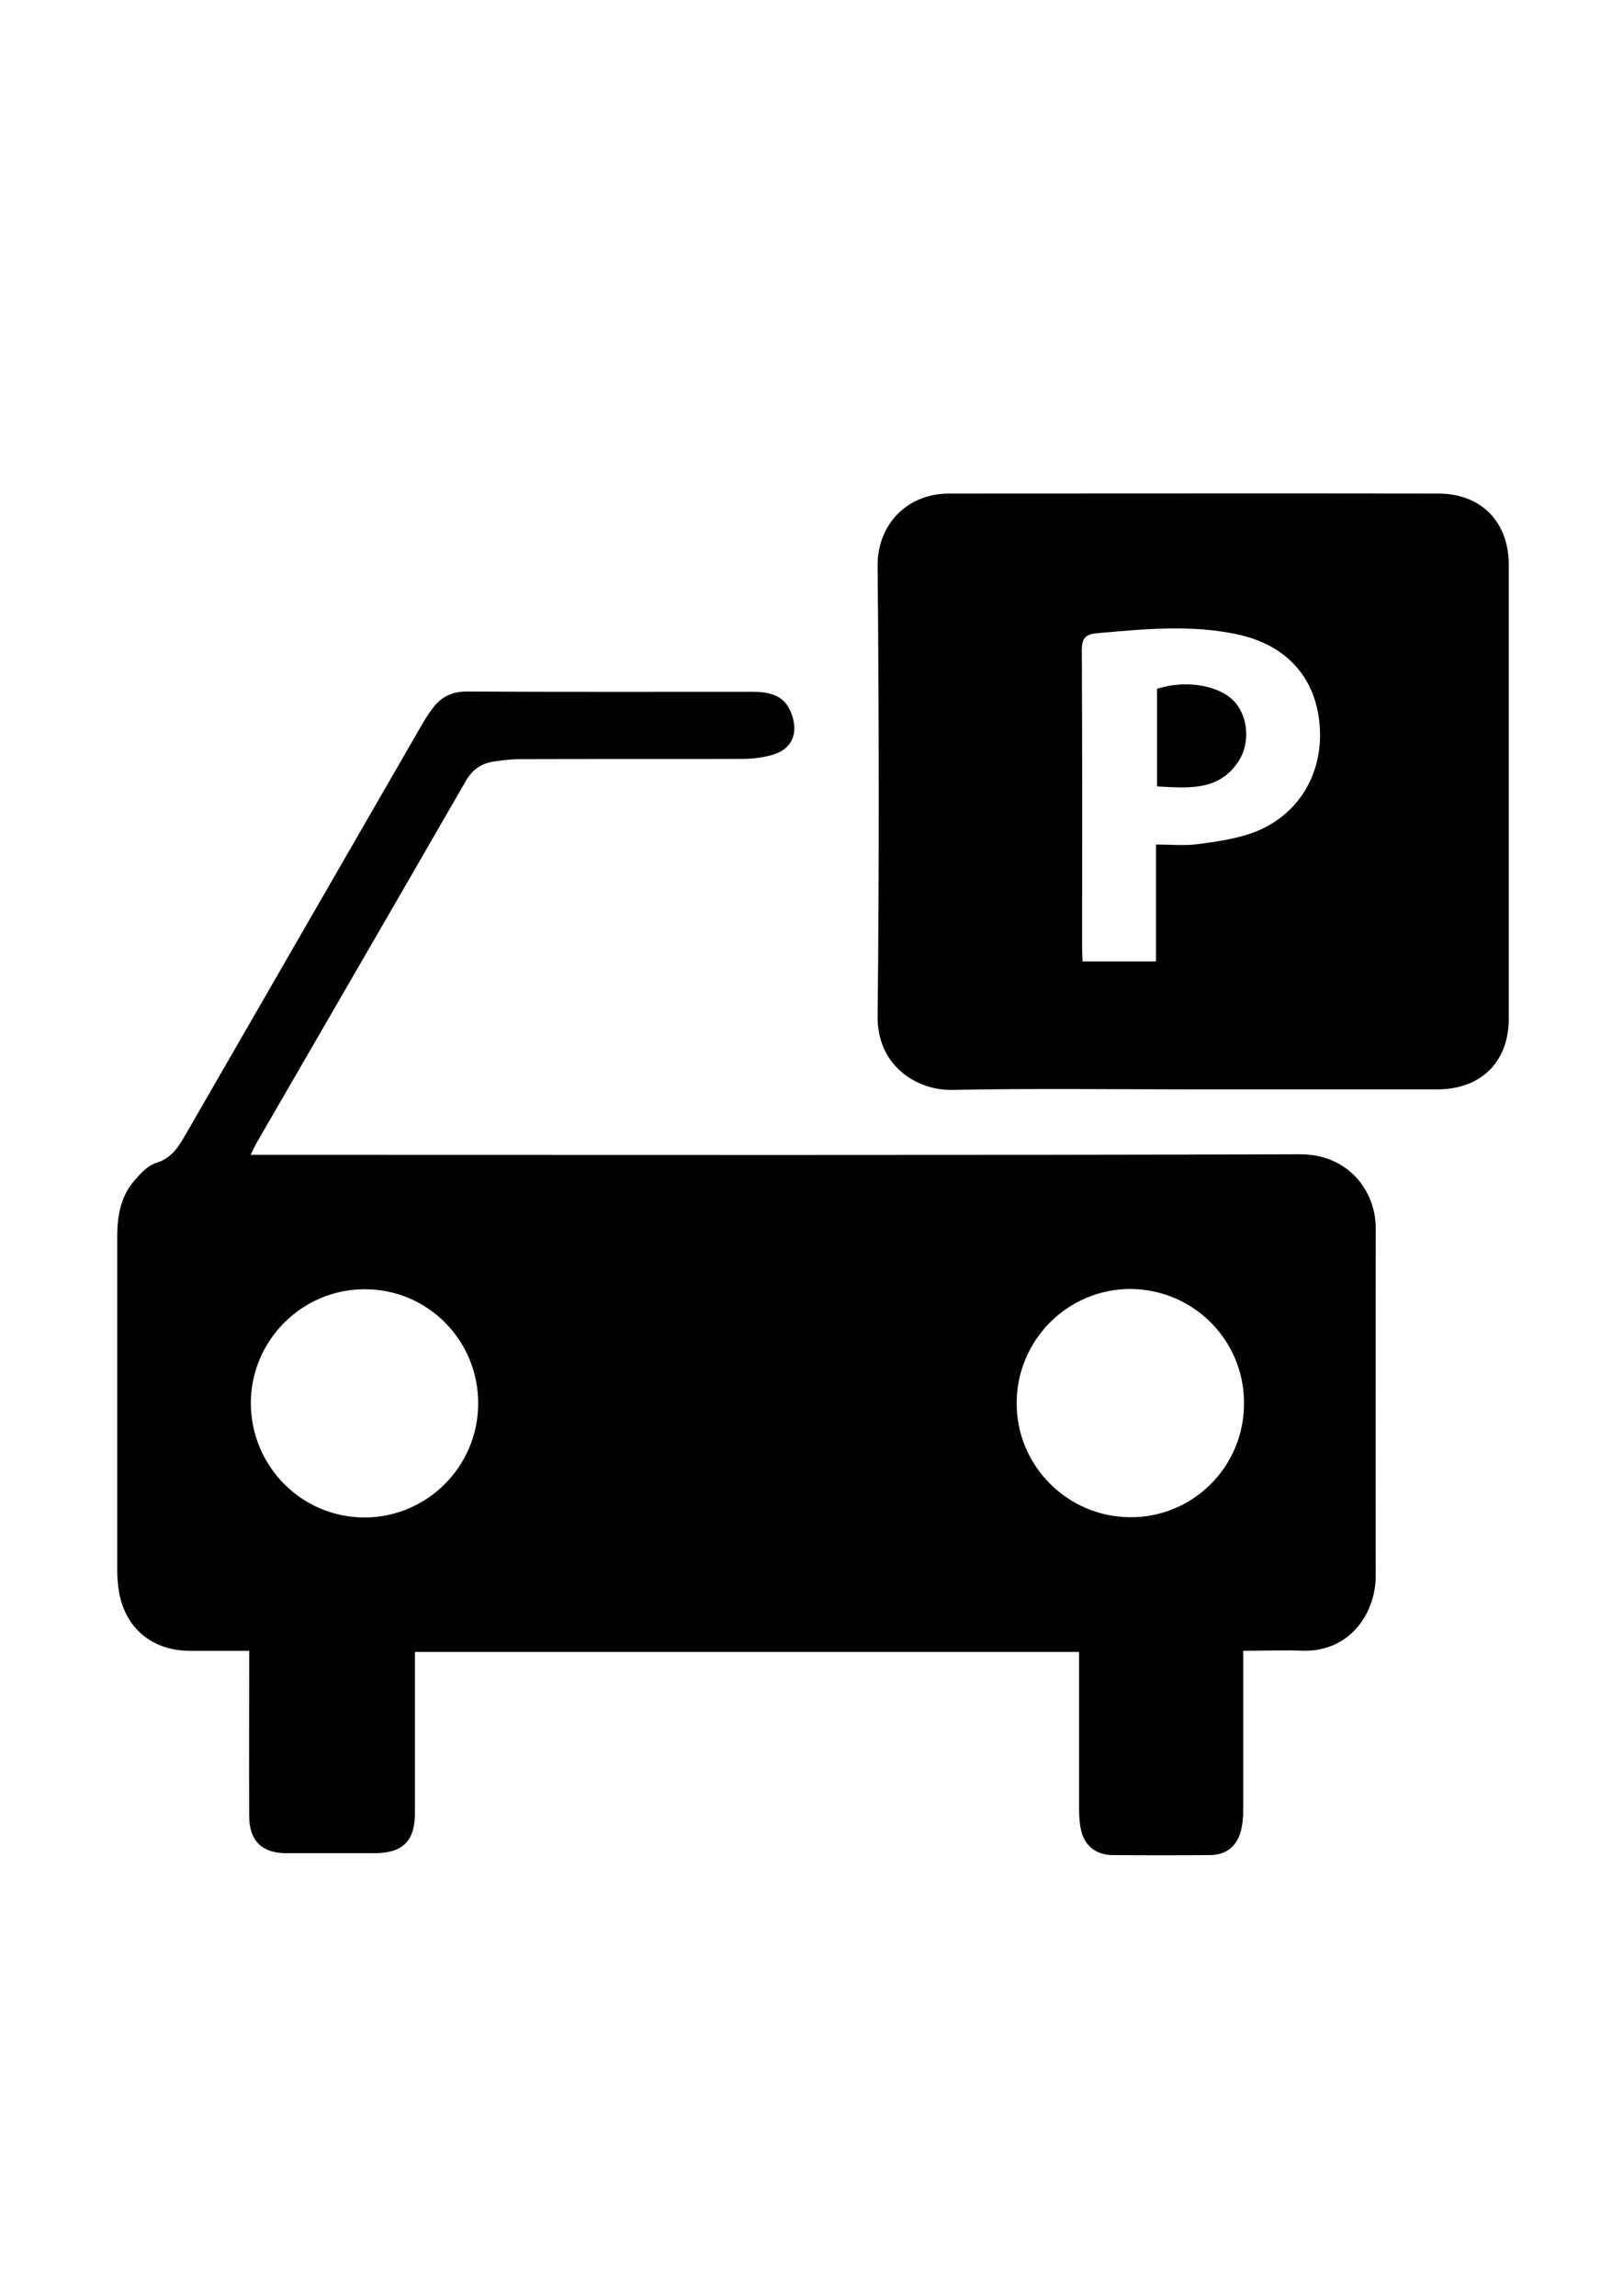
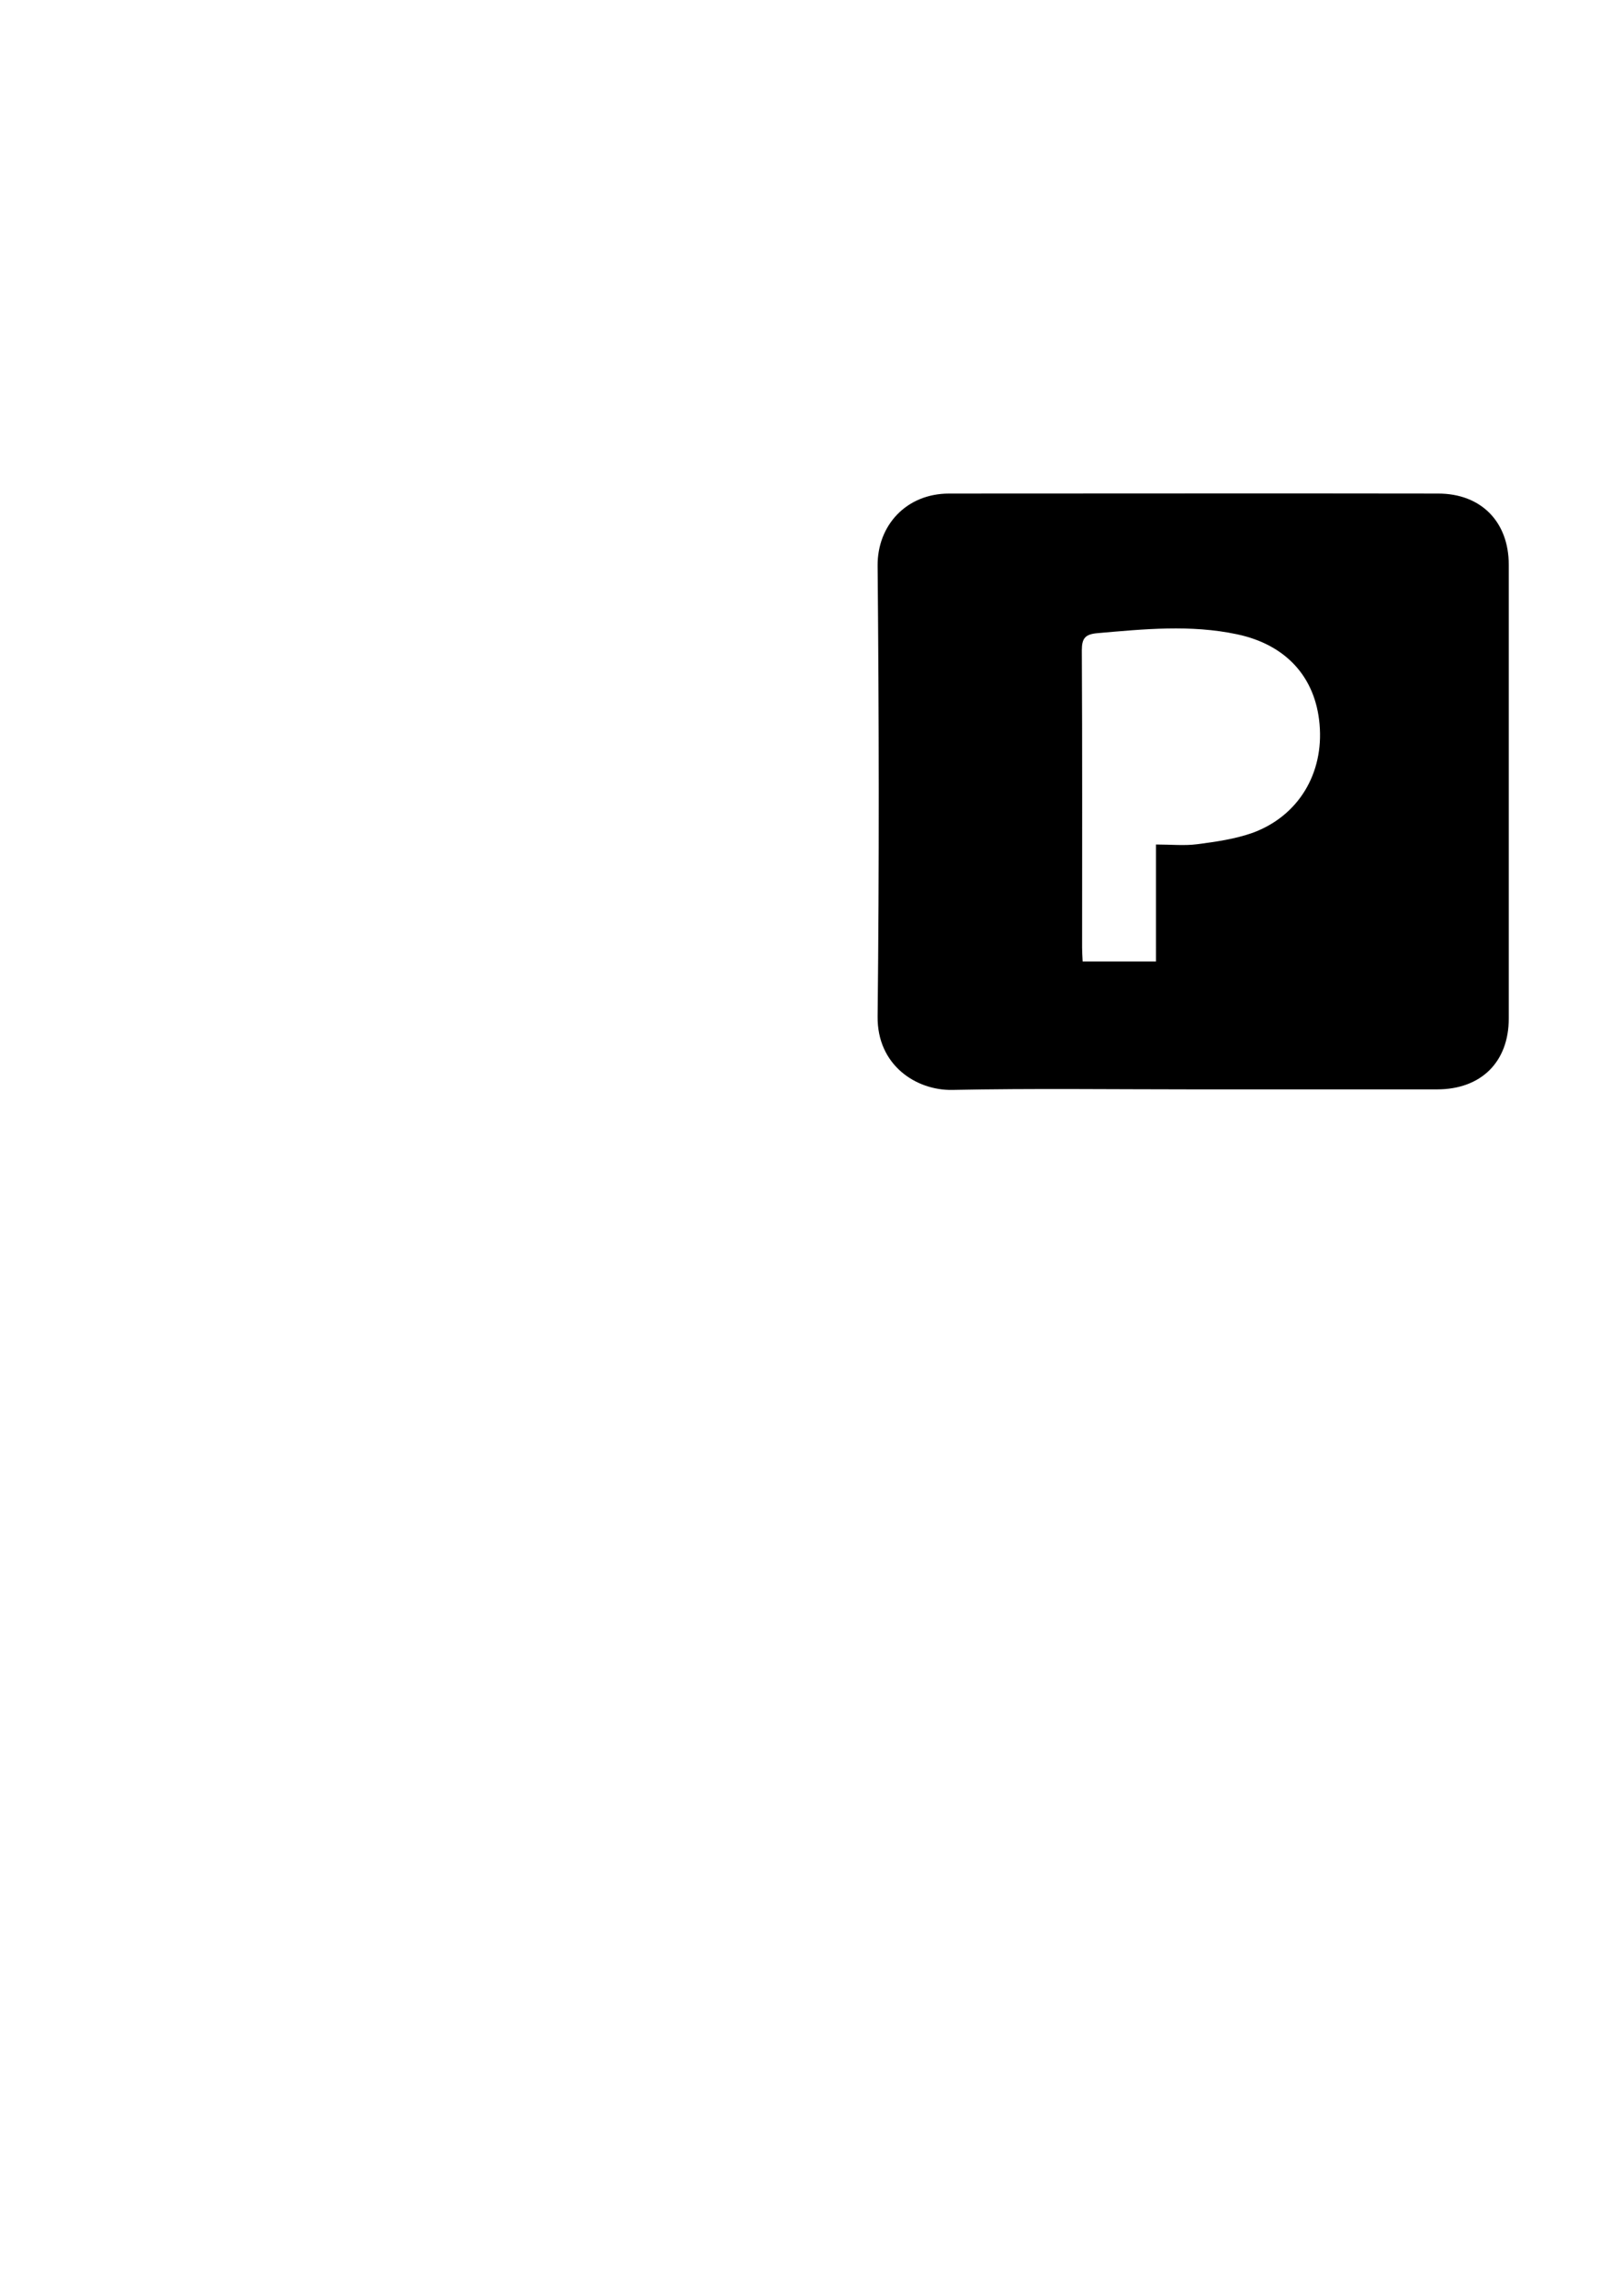
<svg xmlns="http://www.w3.org/2000/svg" version="1.1" id="Layer_1" x="0px" y="0px" viewBox="0 0 595.3 841.9" style="enable-background:new 0 0 595.3 841.9;" xml:space="preserve">
  <g>
    <g>
-       <path d="M456,605.4c0,20.1,0,39.4,0,58.7c0,2.6-0.3,5.4-1,7.9c-1.7,5.4-5.4,8.2-11.1,8.3c-12,0.1-24,0.1-36,0    c-6.1-0.1-10.4-3.7-11.5-9.7c-0.5-2.4-0.6-5-0.6-7.5c0-17.2,0-34.3,0-51.5c0-1.8,0-3.6,0-5.8c-81.3,0-162.2,0-243.6,0    c0,6.4,0,12.7,0,19c0,13.3,0,26.7,0,40c0,10.4-4.5,14.8-14.8,14.8c-10.8,0-21.7,0-32.5,0c-8.8,0-13.5-4.6-13.5-13.6    c-0.1-18.2,0-36.3,0-54.5c0-1.8,0-3.6,0-6.1c-7.4,0-14.5,0-21.6,0c-14.9,0-25.1-9.4-26.5-24.3c-0.2-1.8-0.3-3.7-0.3-5.5    c0-40.7,0-81.3,0-122c0-7.3,1.1-14.4,5.9-20.2c2.3-2.7,5.1-5.9,8.3-6.9c6-1.8,8.5-6.3,11.2-11c28.6-49.6,57.2-99.2,85.8-148.8    c1.4-2.4,2.9-4.9,4.6-7.1c3.1-4.1,7-6,12.4-6c35,0.2,70,0.1,105,0.1c8.3,0,12.4,2.6,14.4,8.9c2.1,6.5-0.2,11.9-6.6,14    c-3.7,1.2-7.8,1.7-11.7,1.7c-27.2,0.1-54.3,0-81.5,0.1c-3.3,0-6.6,0.4-9.9,0.9c-4.5,0.7-7.8,3.1-10.1,7.2    c-25.4,44.1-51,88.2-76.5,132.3c-0.7,1.2-1.3,2.6-2.4,4.7c2.8,0,4.9,0,6.9,0c126,0,252,0.2,377.9-0.2c18.1-0.1,28,13.8,27.9,27.2    c0,42.5-0.1,85,0,127.5c0,13.3-9.4,28.6-28.3,27.3C469.6,605.1,463.1,605.4,456,605.4z M175.4,514.8c0.1-23.3-18.6-42.1-41.7-42    c-22.9,0-41.6,18.7-41.7,41.6c0,23.3,18.6,42.1,41.8,42.1C156.7,556.4,175.3,537.8,175.4,514.8z M456.3,514.5    c0-23-18.5-41.6-41.5-41.8c-23.1-0.1-41.9,18.7-41.9,41.9c0,23,18.6,41.6,41.5,41.8C437.6,556.6,456.4,537.8,456.3,514.5z" />
      <path d="M437.7,399.5c-29.5,0-59-0.4-88.5,0.2c-13.2,0.2-27.5-9.1-27.3-26.9c0.6-55.1,0.5-110.3,0-165.4    c-0.1-14.7,10.5-26.4,26.2-26.4c59.8,0,119.6-0.1,179.4,0c15.8,0,25.9,10.4,25.9,26.1c0,55.5,0,111,0,166.4c0,16-10.2,26-26.3,26    C497.3,399.5,467.5,399.5,437.7,399.5z M424,309.7c5.5,0,10.4,0.5,15.1-0.1c6.9-0.9,13.9-1.9,20.4-4.2    c16.8-6.2,26.1-21.8,24.5-39.8c-1.5-17.3-12.3-29.2-30.3-33c-17-3.6-34.1-1.9-51.2-0.4c-4.5,0.4-5.7,1.9-5.7,6.3    c0.2,36.3,0.1,72.6,0.1,109c0,1.6,0.1,3.2,0.2,5.1c9,0,17.8,0,26.9,0C424,338.2,424,324.3,424,309.7z" />
-       <path d="M424.4,288.4c0-12.4,0-24.1,0-35.8c10.8-3.5,23.6-1.2,28.9,5.3c4.5,5.5,5.2,14.6,1.1,21.1    C447.2,290.2,436,289,424.4,288.4z" />
    </g>
  </g>
</svg>